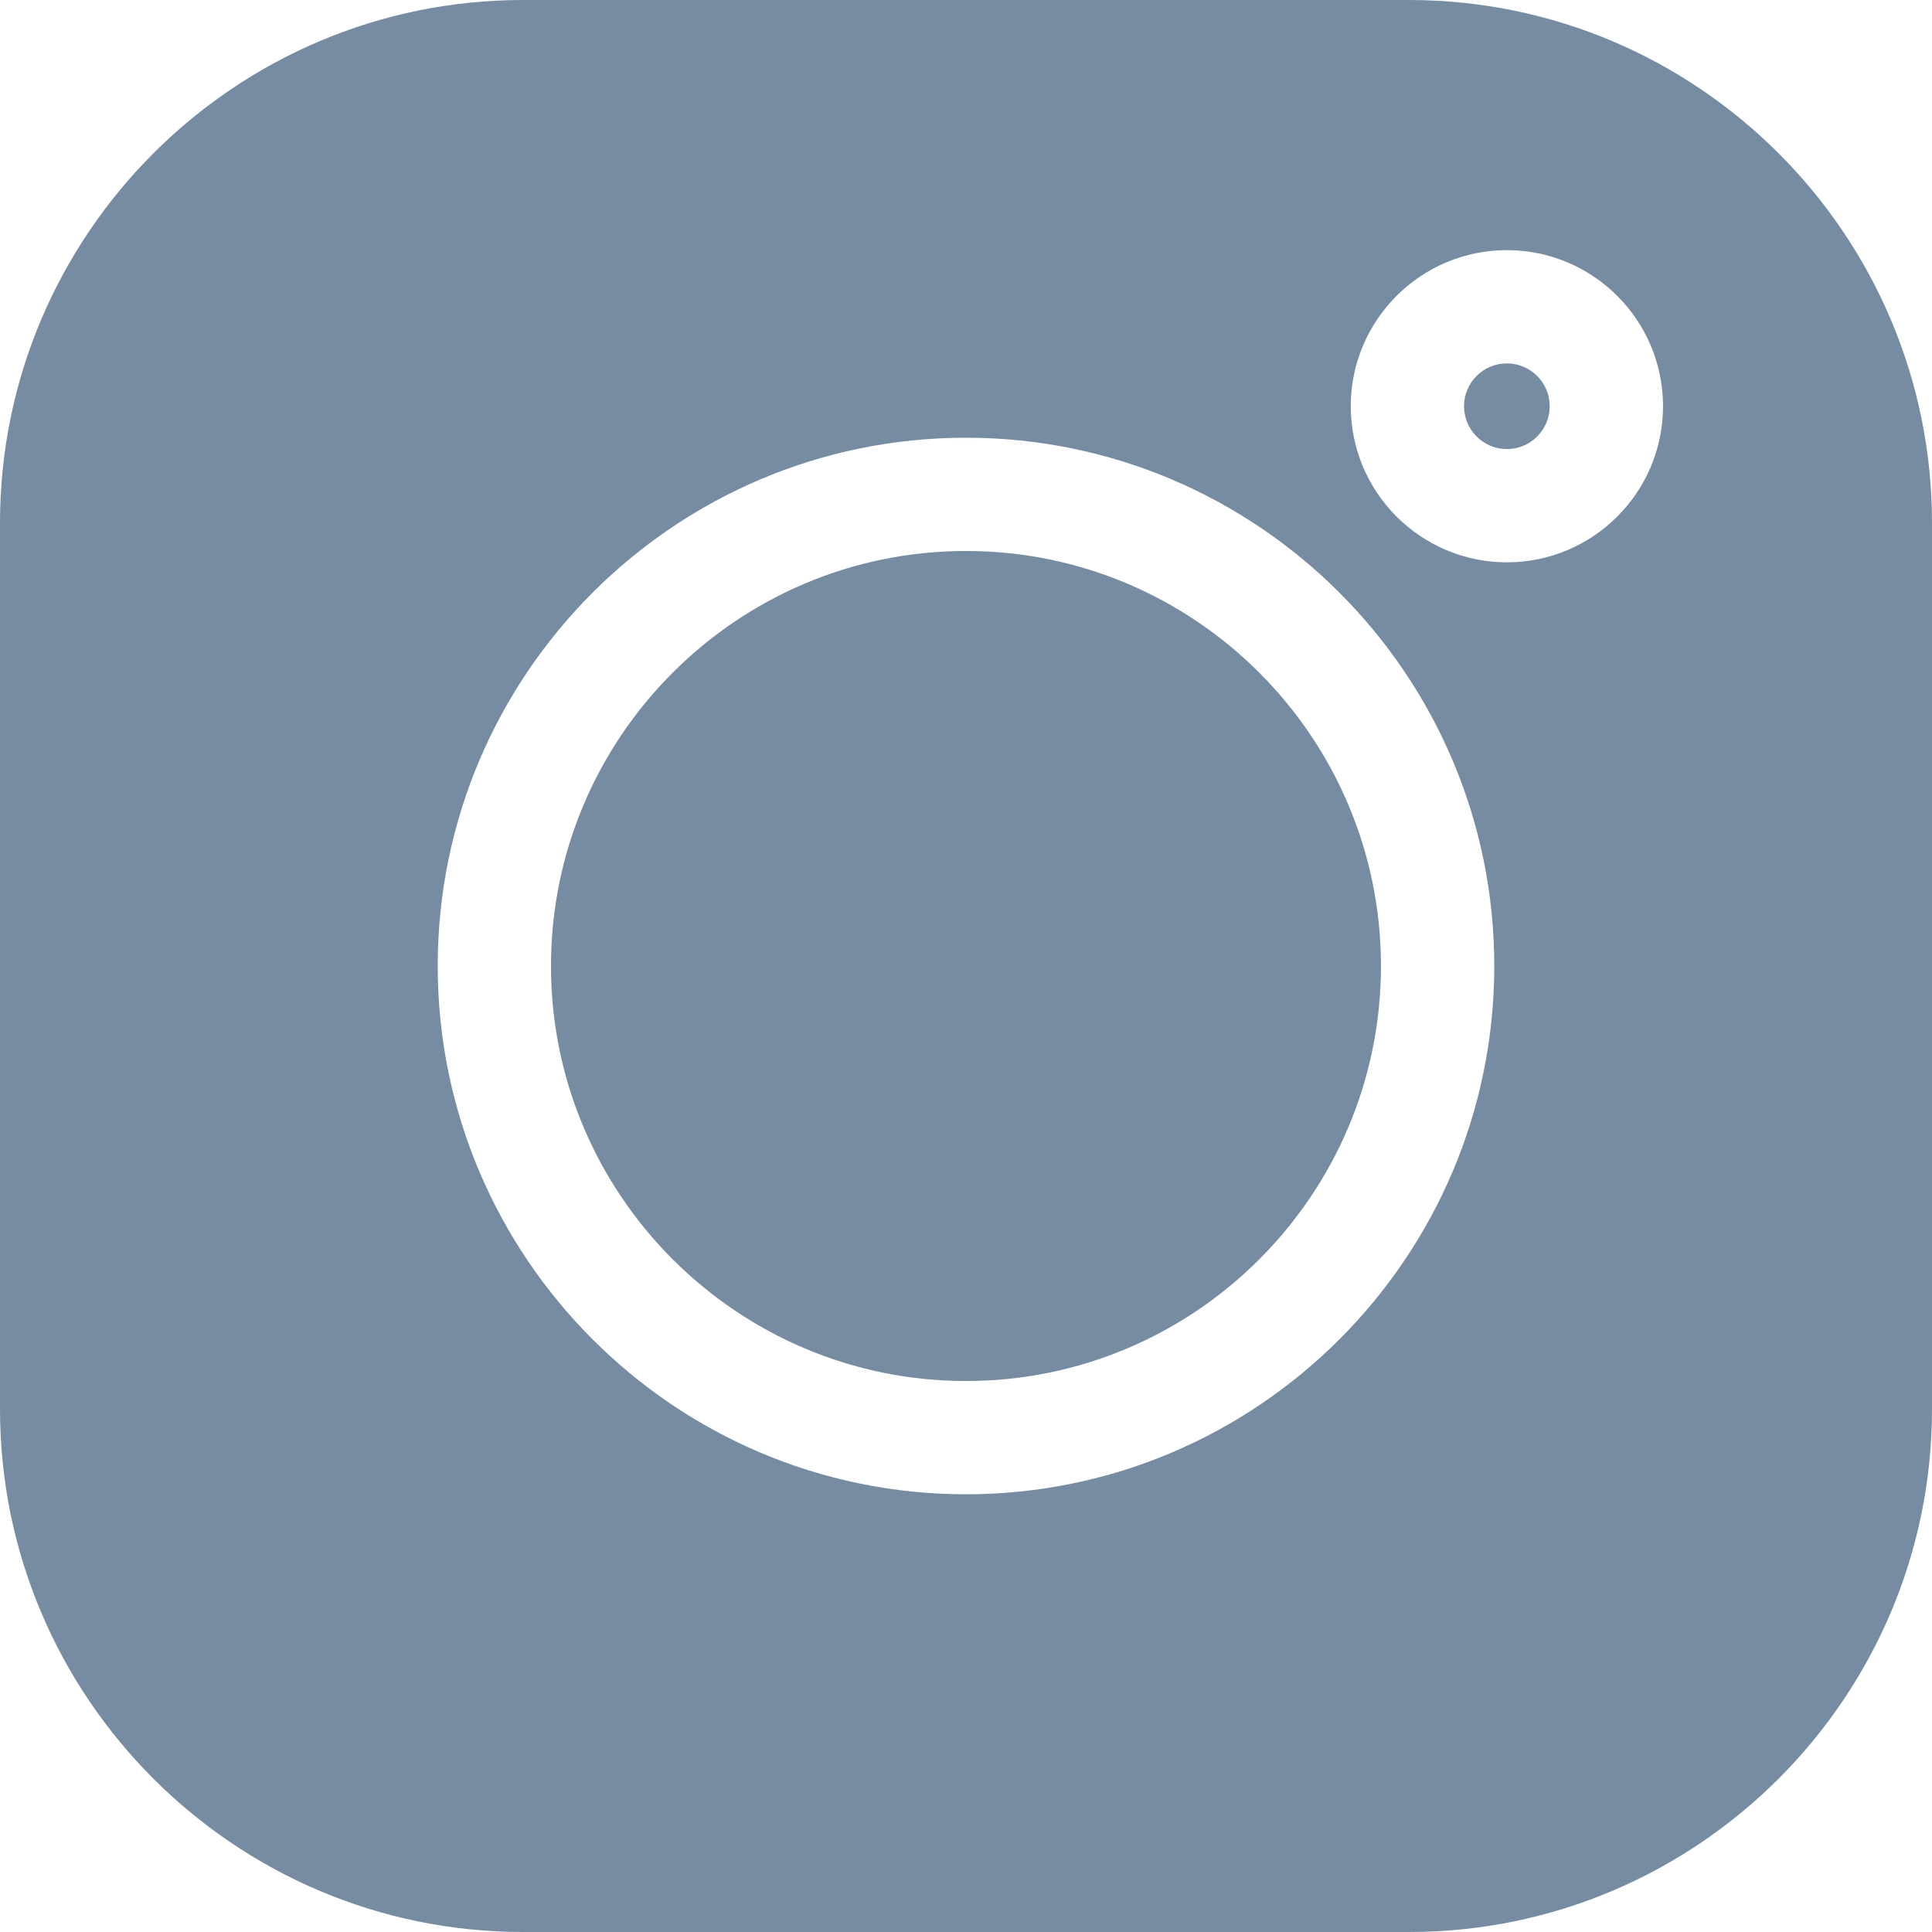
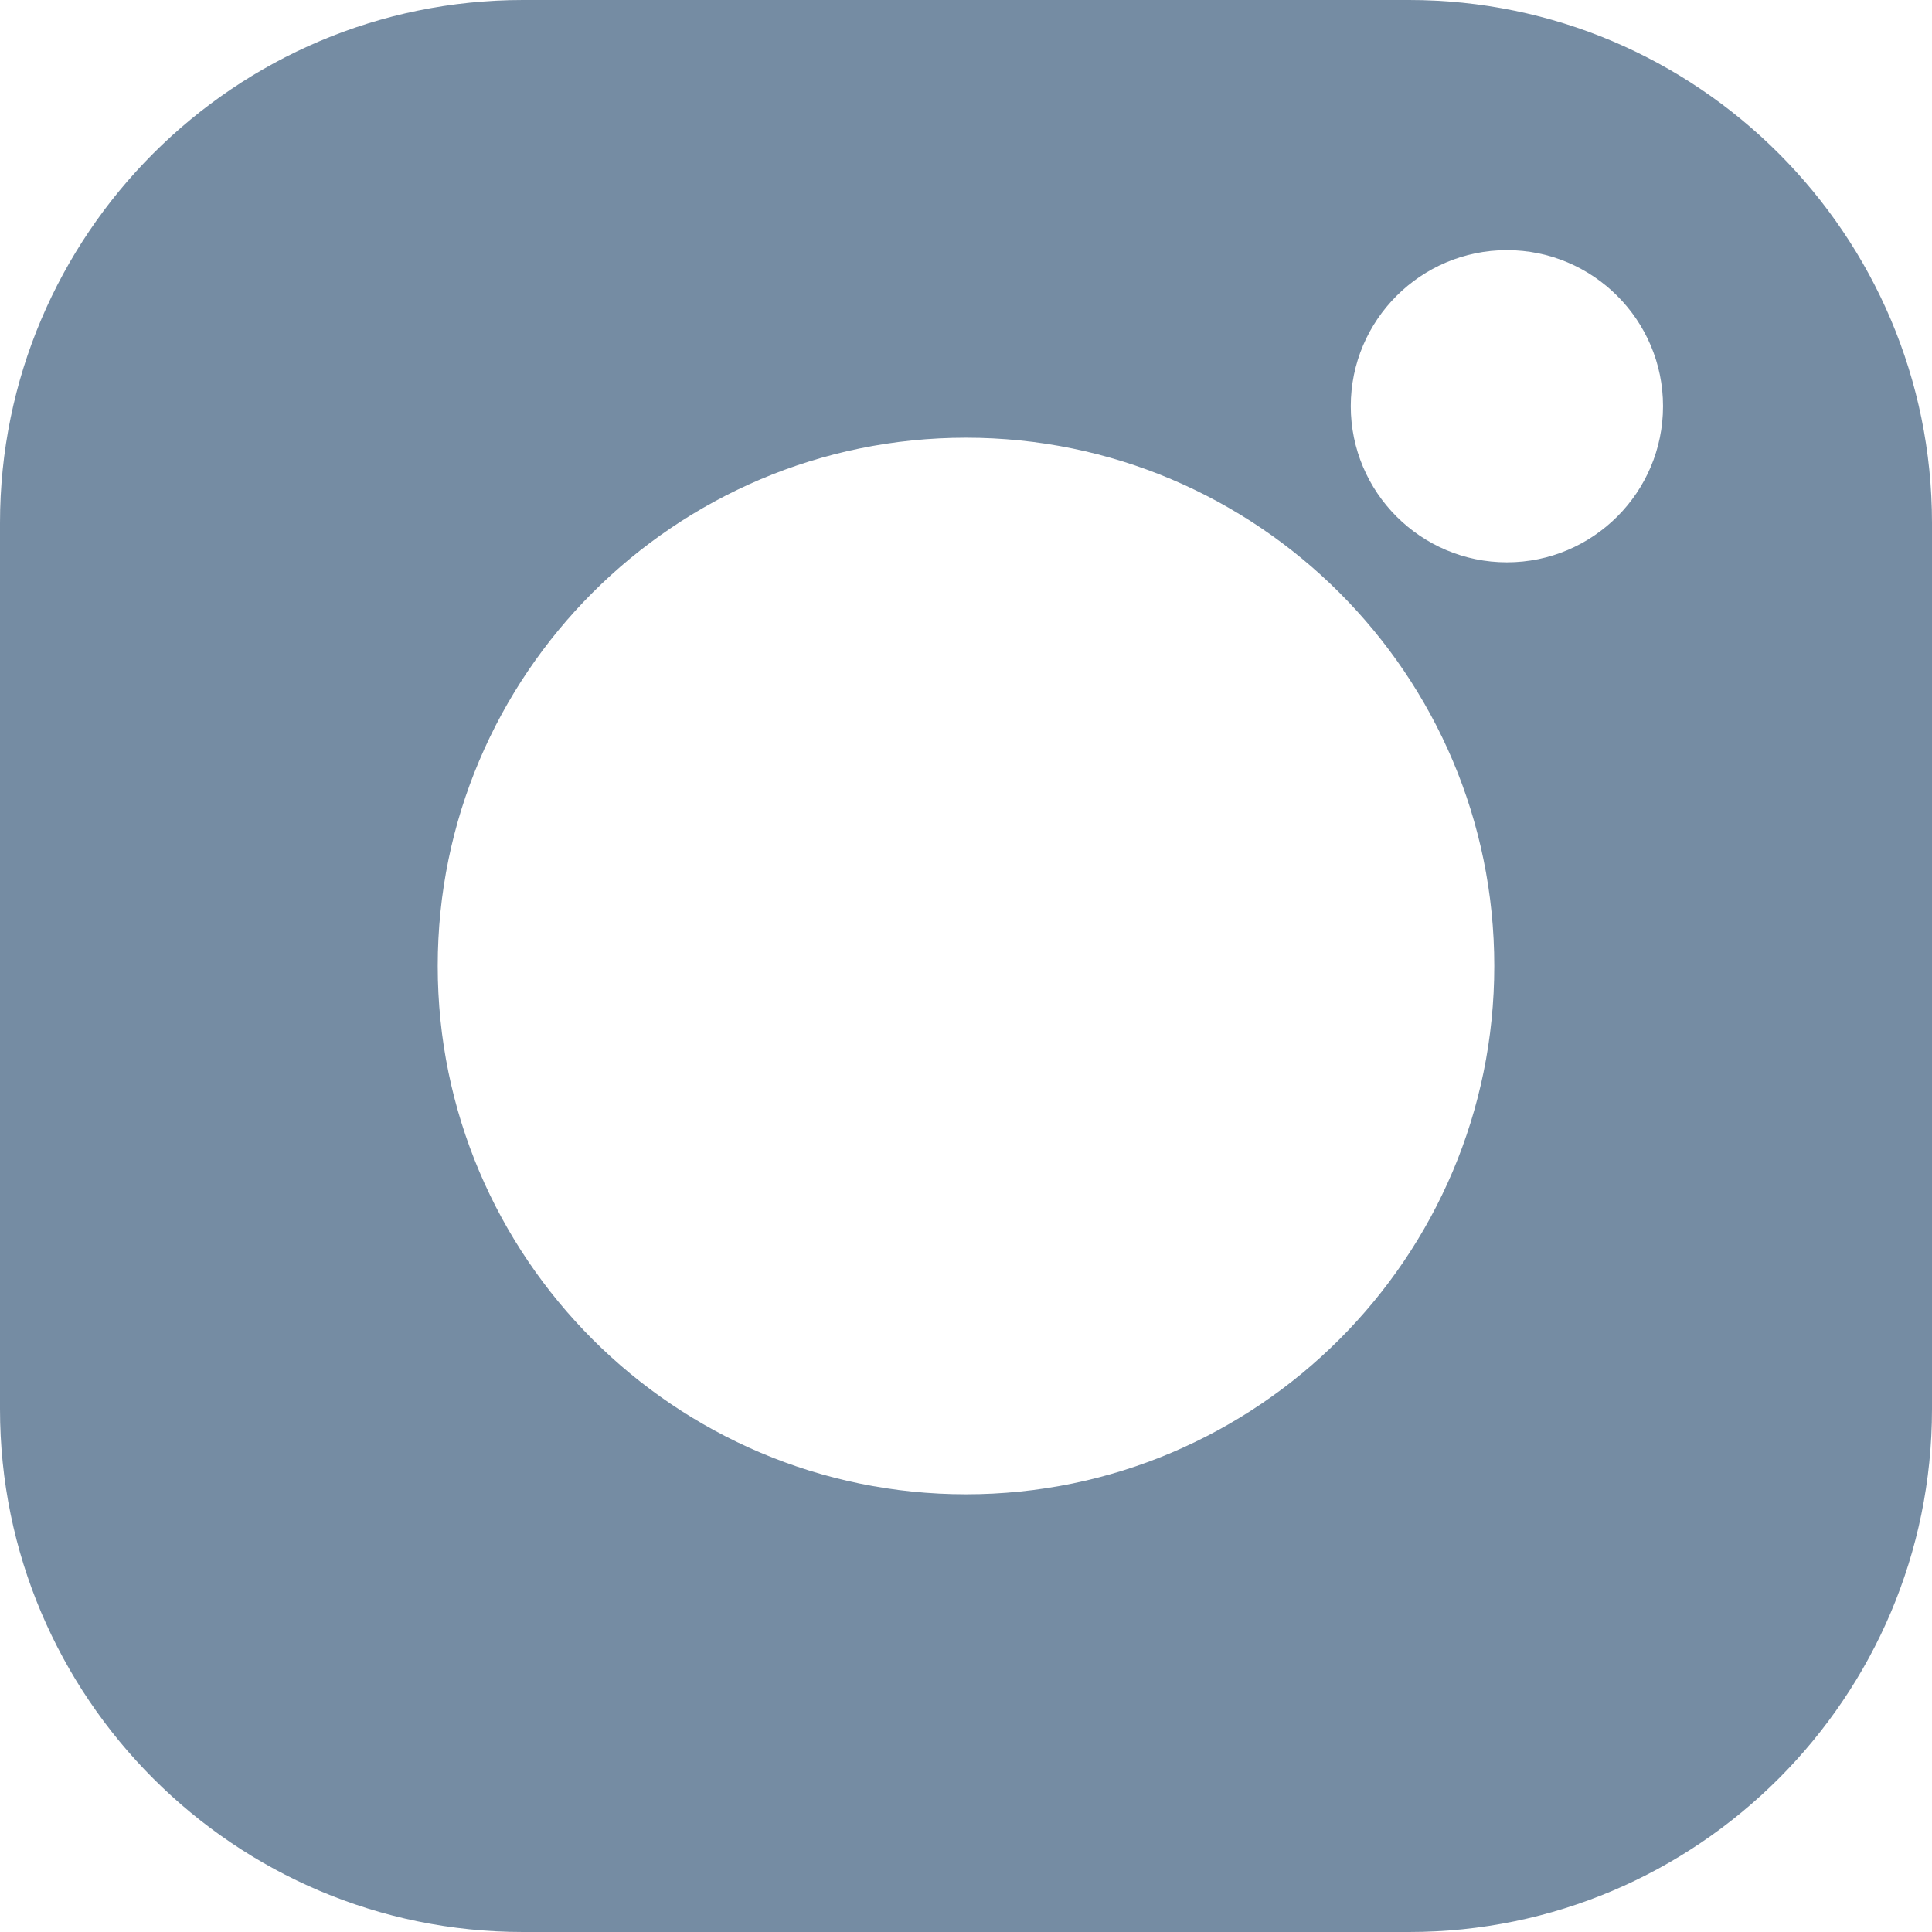
<svg xmlns="http://www.w3.org/2000/svg" width="32" height="32" viewBox="0 0 32 32" fill="none">
  <path d="M23.338 0H8.662C3.886 0 0 3.886 0 8.662V23.338C0 28.114 3.886 32 8.662 32H23.338C28.114 32 32 28.114 32 23.338V8.662C32 3.886 28.114 0 23.338 0V0ZM16 24.75C11.175 24.75 7.25 20.825 7.25 16C7.25 11.175 11.175 7.25 16 7.25C20.825 7.25 24.75 11.175 24.75 16C24.75 20.825 20.825 24.75 16 24.75ZM24.959 9.314C23.533 9.314 22.373 8.154 22.373 6.728C22.373 5.302 23.533 4.143 24.959 4.143C26.385 4.143 27.545 5.302 27.545 6.728C27.545 8.154 26.385 9.314 24.959 9.314Z" fill="#758CA3" />
-   <path d="M16 9.126C12.21 9.126 9.126 12.21 9.126 16C9.126 19.79 12.21 22.874 16 22.874C19.79 22.874 22.873 19.79 22.873 16C22.873 12.21 19.79 9.126 16 9.126Z" fill="#758CA3" />
-   <path d="M24.959 6.019C24.567 6.019 24.249 6.337 24.249 6.728C24.249 7.119 24.567 7.438 24.959 7.438C25.35 7.438 25.668 7.12 25.668 6.728C25.668 6.337 25.35 6.019 24.959 6.019Z" fill="#758CA3" />
</svg>